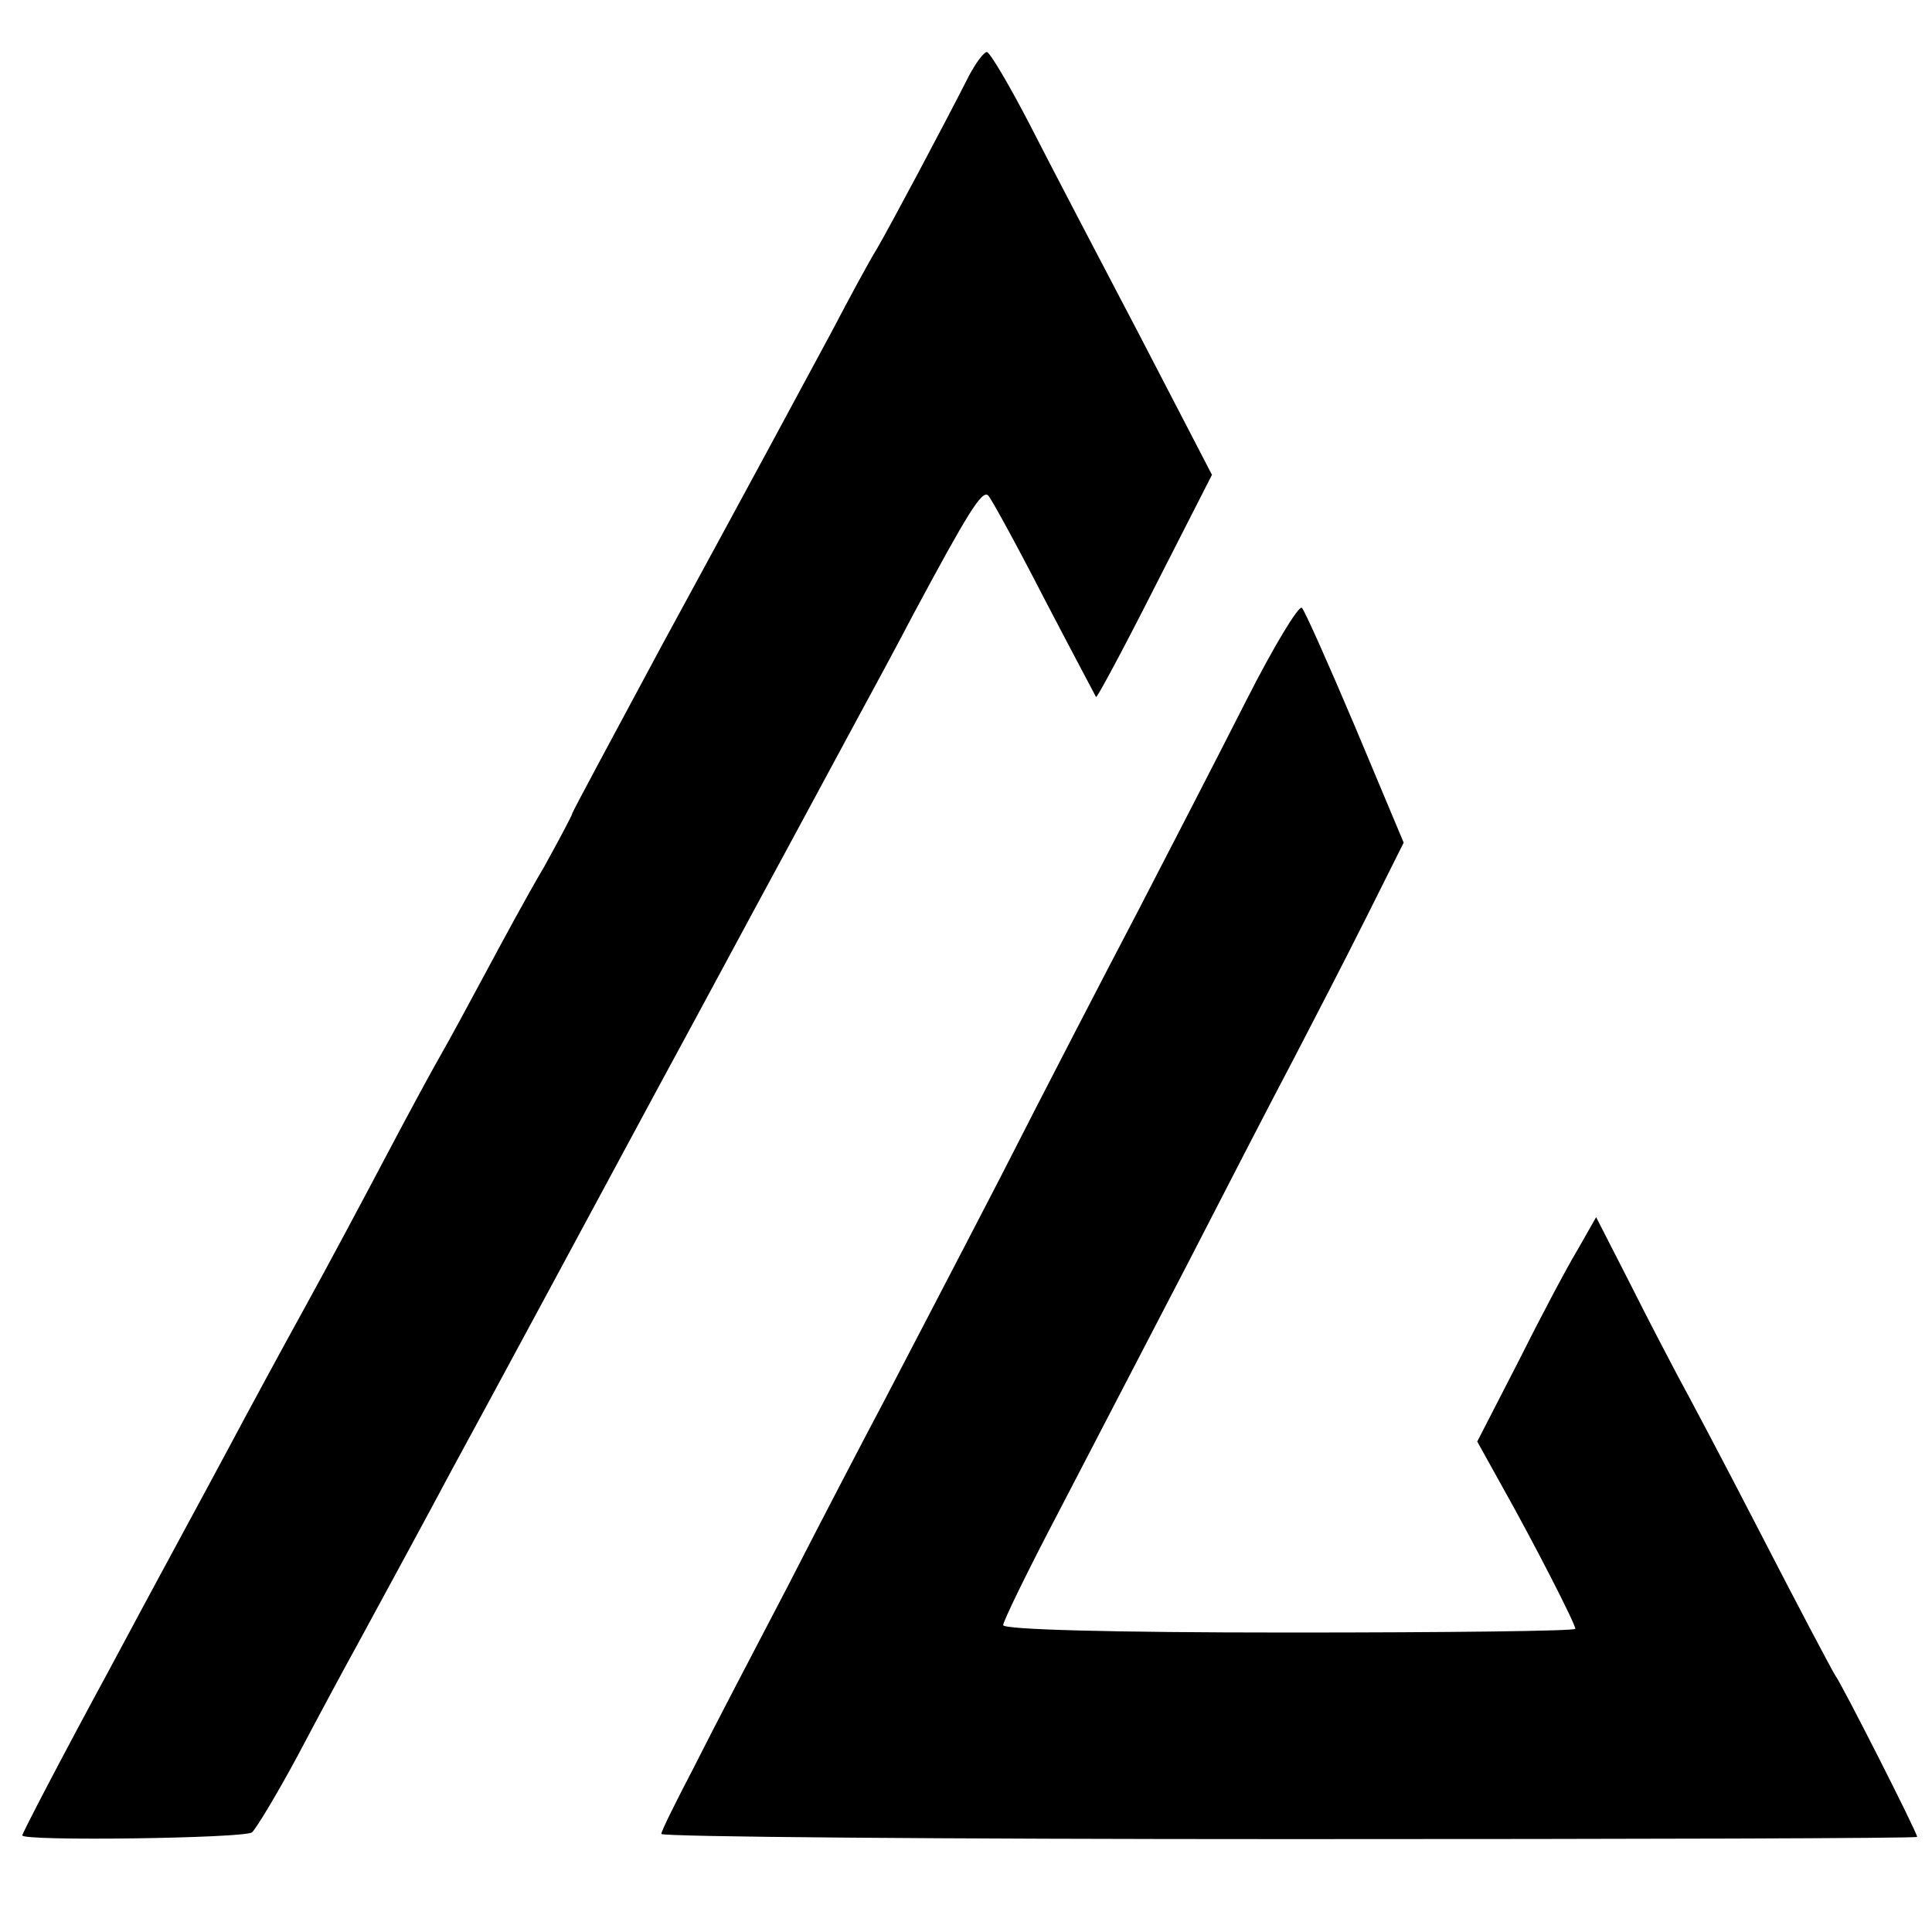
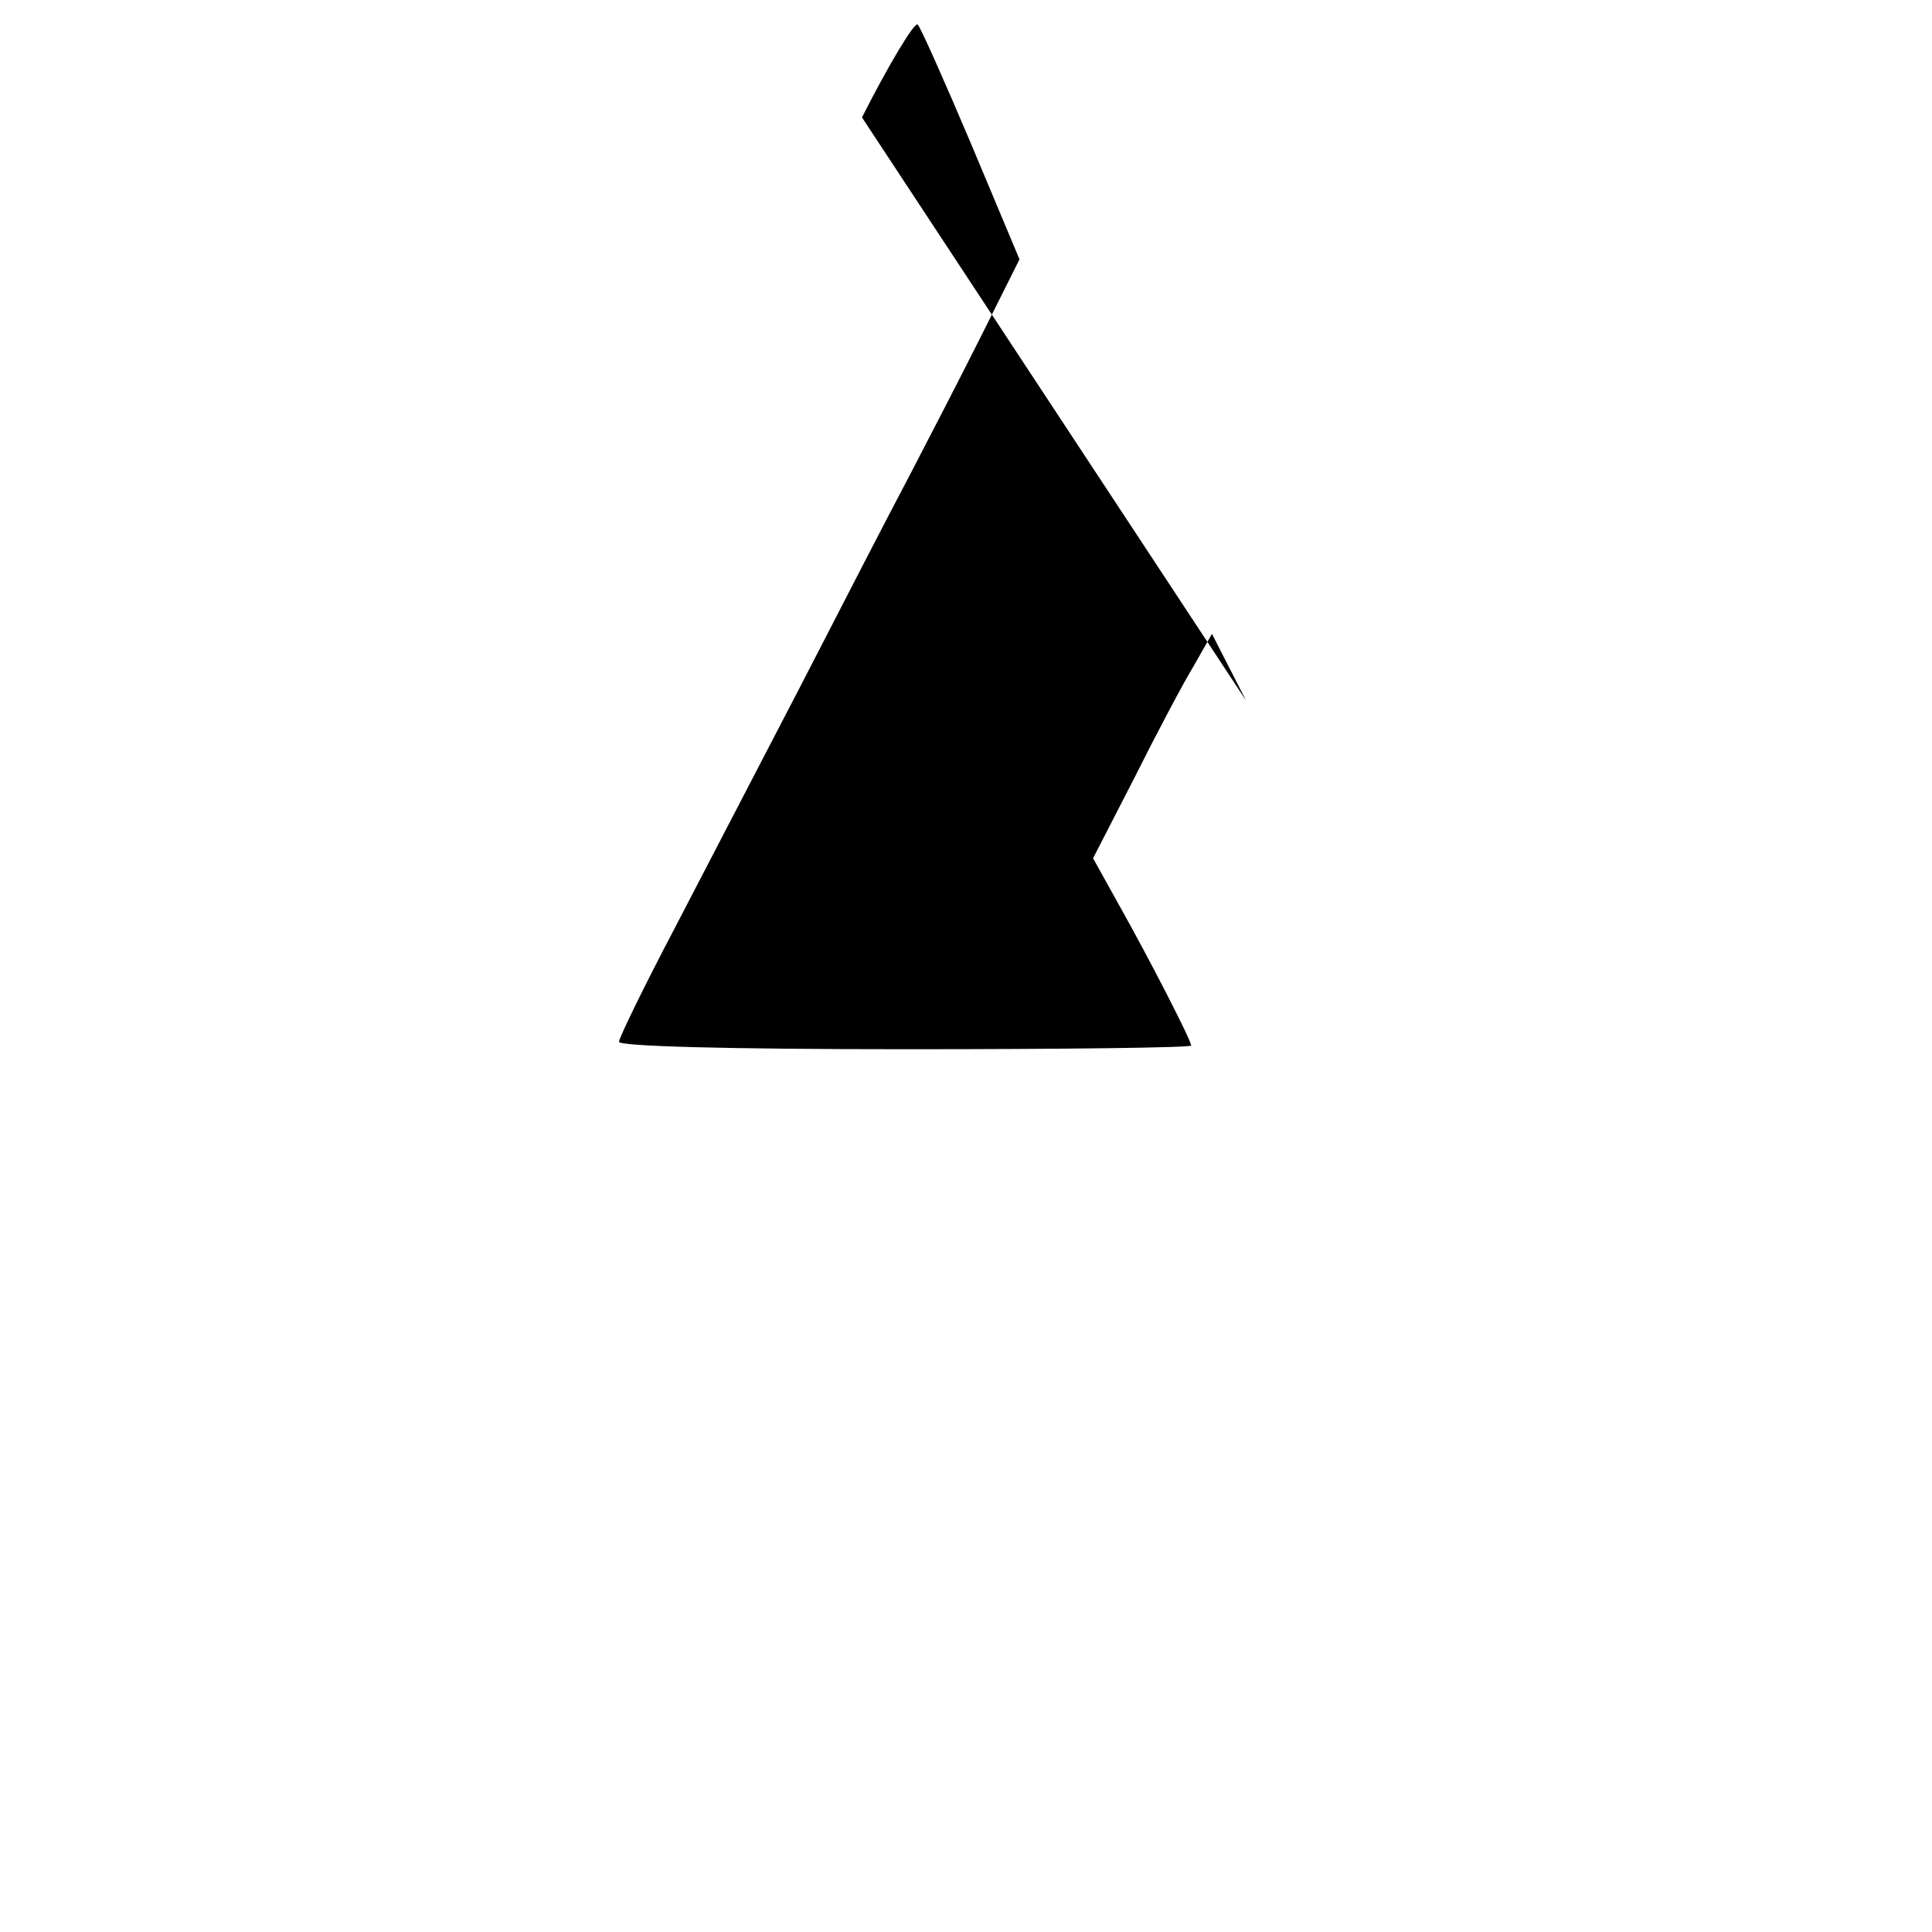
<svg xmlns="http://www.w3.org/2000/svg" version="1.0" width="260pt" height="260pt" viewBox="0 0 260 260" preserveAspectRatio="xMidYMid meet">
  <g transform="translate(0,260) scale(0.1,-0.1)" fill="#000000" stroke="none">
-     <path d="M1304 2498 c-34 -67 -107 -204 -124 -233 -10 -16 -37 -66 -60 -110 -62 -115 -93 -173 -229 -423 -66 -123 -121 -225 -121 -227 0 -2 -17 -34 -38 -72 -22 -37 -57 -102 -79 -143 -22 -41 -49 -91 -60 -110 -11 -19 -44 -80 -73 -135 -29 -55 -78 -147 -110 -205 -32 -58 -78 -143 -103 -190 -25 -47 -98 -181 -161 -299 -64 -118 -116 -218 -116 -221 0 -8 296 -4 309 4 5 4 33 50 62 104 28 53 64 120 79 147 39 72 93 171 127 235 34 62 229 424 278 515 18 33 79 146 135 250 57 105 117 217 135 250 18 33 52 96 75 140 72 134 92 167 100 158 4 -4 38 -66 75 -138 37 -71 69 -131 70 -133 1 -2 37 65 79 148 l77 151 -97 187 c-54 103 -121 231 -148 284 -28 54 -54 98 -58 98 -4 0 -15 -15 -24 -32z" />
-     <path d="M1677 1657 c-37 -73 -102 -199 -145 -282 -43 -82 -127 -244 -186 -360 -60 -116 -130 -250 -156 -300 -26 -49 -85 -162 -130 -250 -46 -88 -103 -197 -126 -243 -24 -46 -44 -86 -44 -90 0 -4 380 -7 845 -7 465 0 845 1 845 3 0 6 -101 205 -110 217 -4 6 -49 91 -100 190 -51 99 -102 195 -112 213 -10 19 -39 74 -64 124 l-46 90 -25 -44 c-14 -23 -50 -91 -80 -151 l-55 -107 35 -63 c41 -73 97 -182 97 -189 0 -3 -173 -5 -385 -5 -242 0 -385 4 -385 10 0 5 33 73 74 151 40 77 118 227 172 331 54 105 119 231 145 280 26 50 70 135 98 191 l50 100 -65 155 c-36 85 -68 157 -72 161 -4 4 -38 -52 -75 -125z" />
+     <path d="M1677 1657 l-46 90 -25 -44 c-14 -23 -50 -91 -80 -151 l-55 -107 35 -63 c41 -73 97 -182 97 -189 0 -3 -173 -5 -385 -5 -242 0 -385 4 -385 10 0 5 33 73 74 151 40 77 118 227 172 331 54 105 119 231 145 280 26 50 70 135 98 191 l50 100 -65 155 c-36 85 -68 157 -72 161 -4 4 -38 -52 -75 -125z" />
  </g>
</svg>